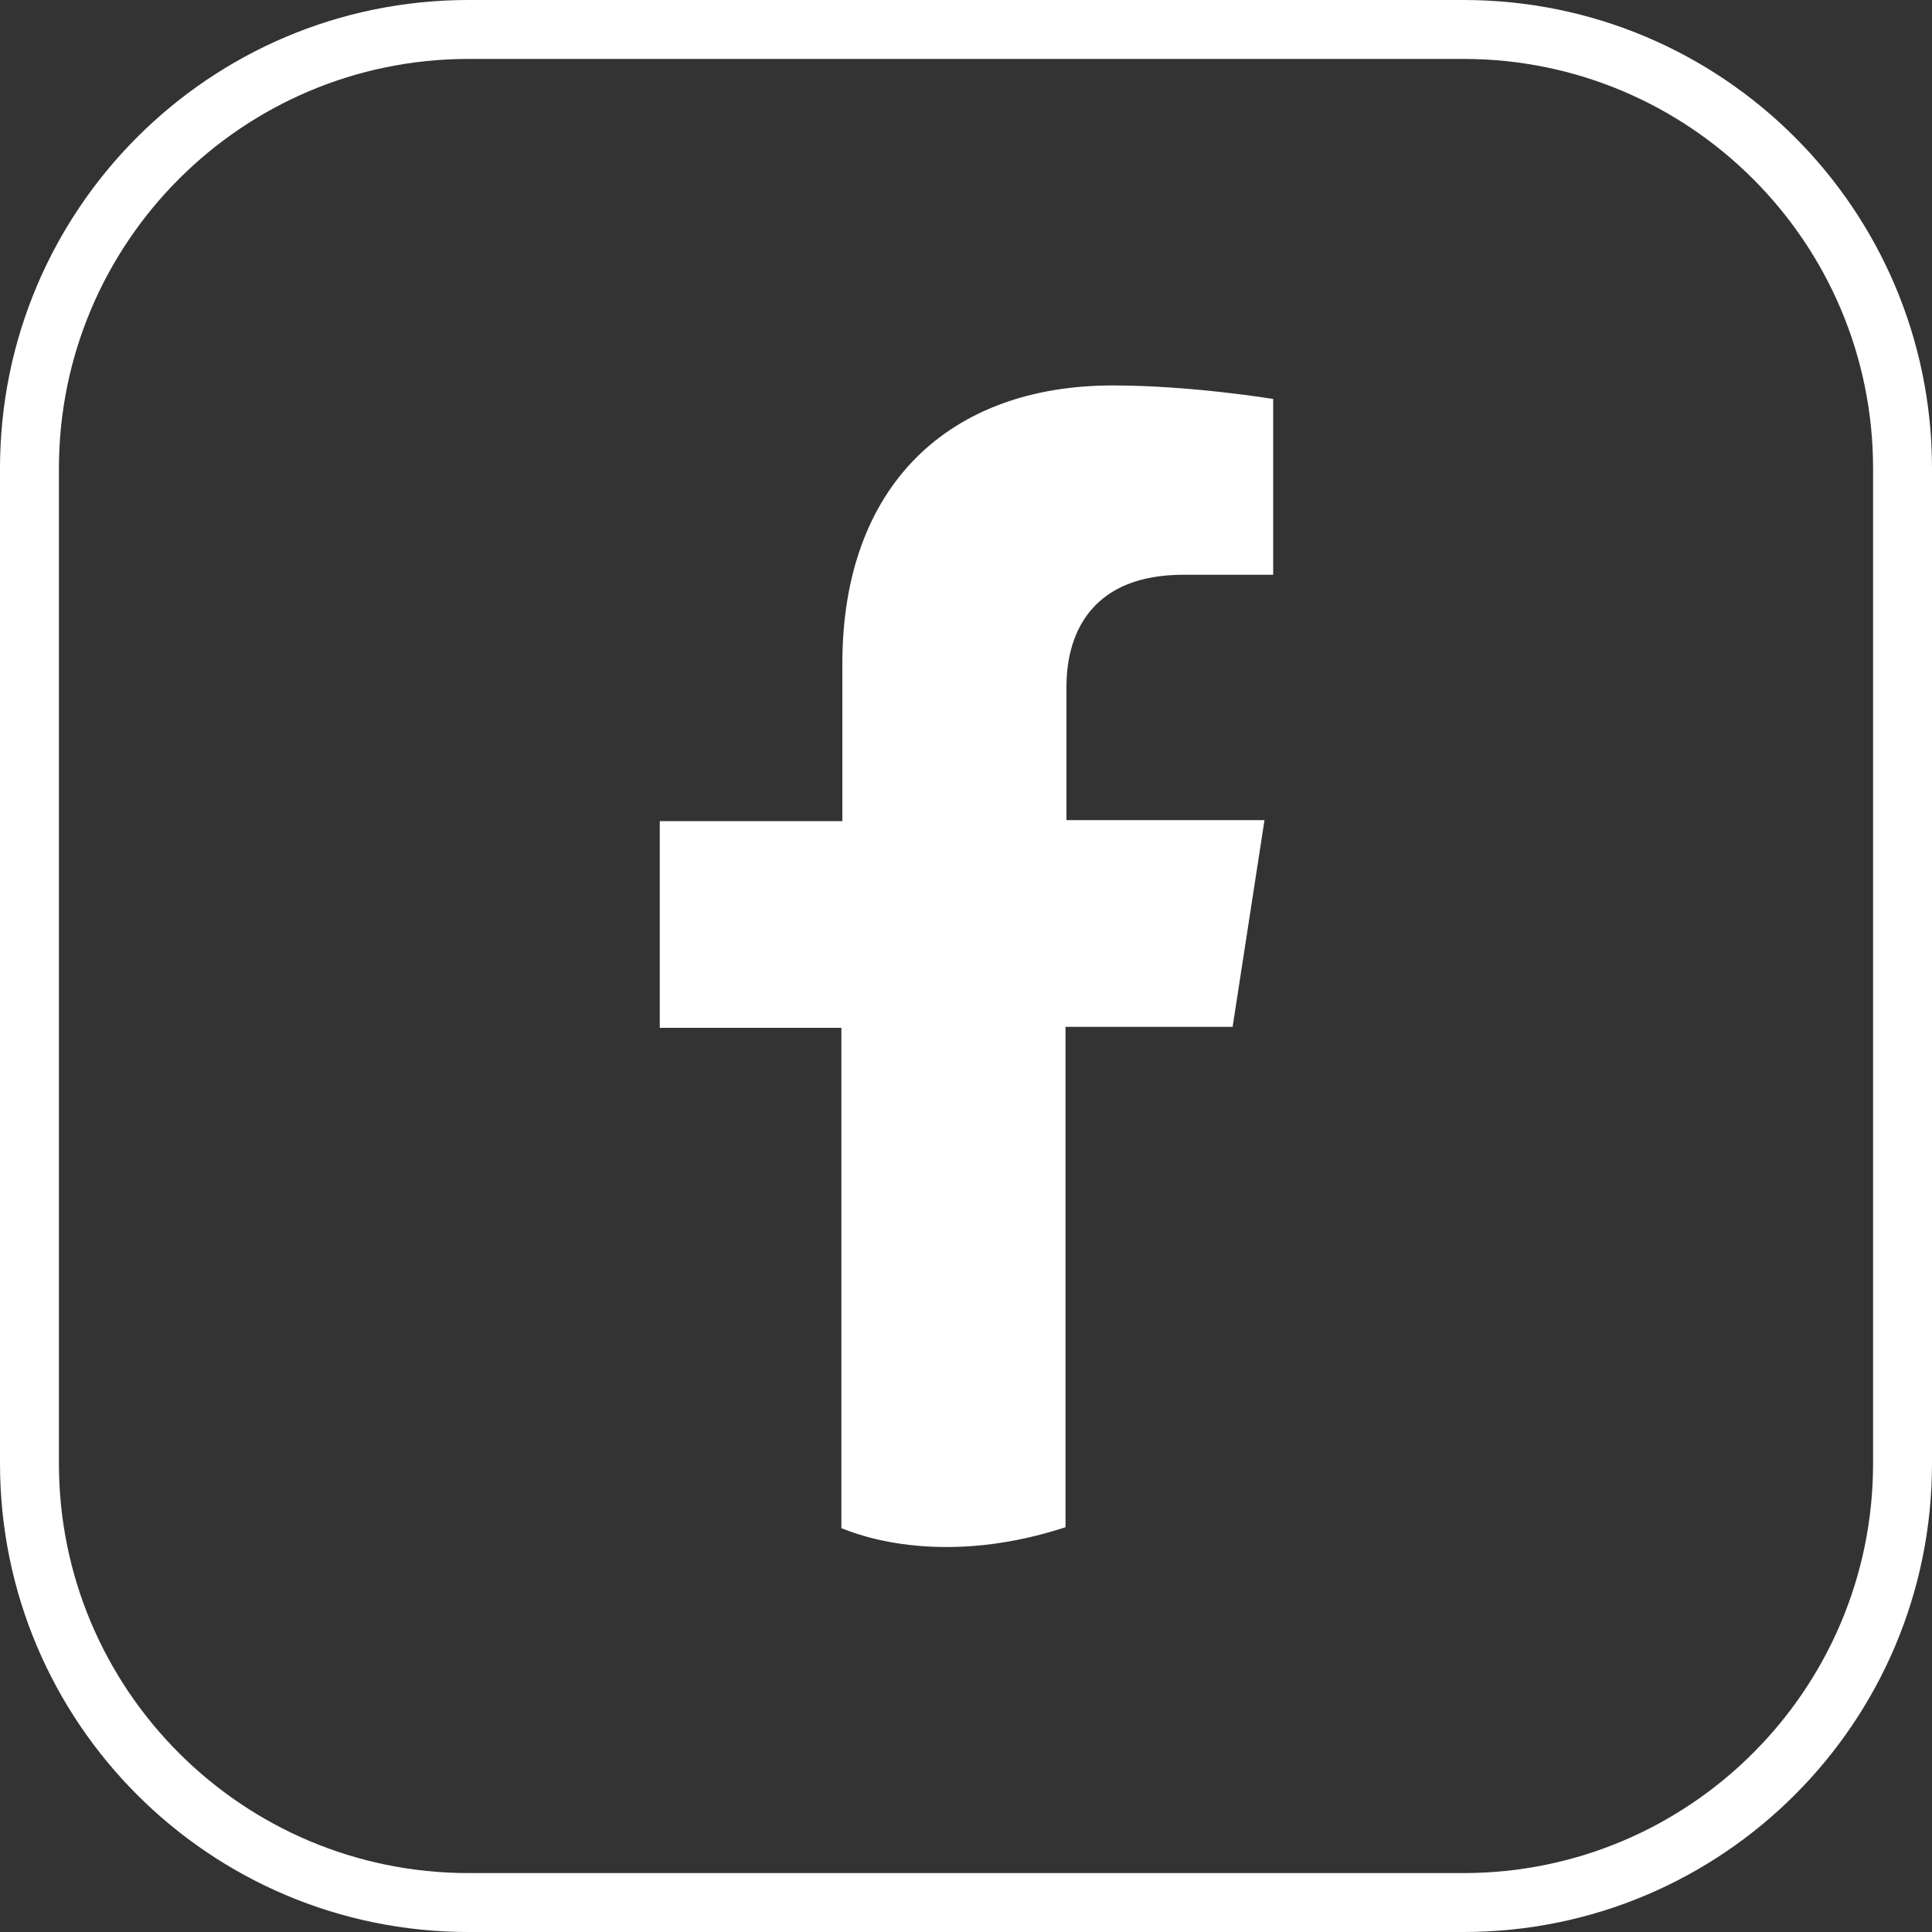
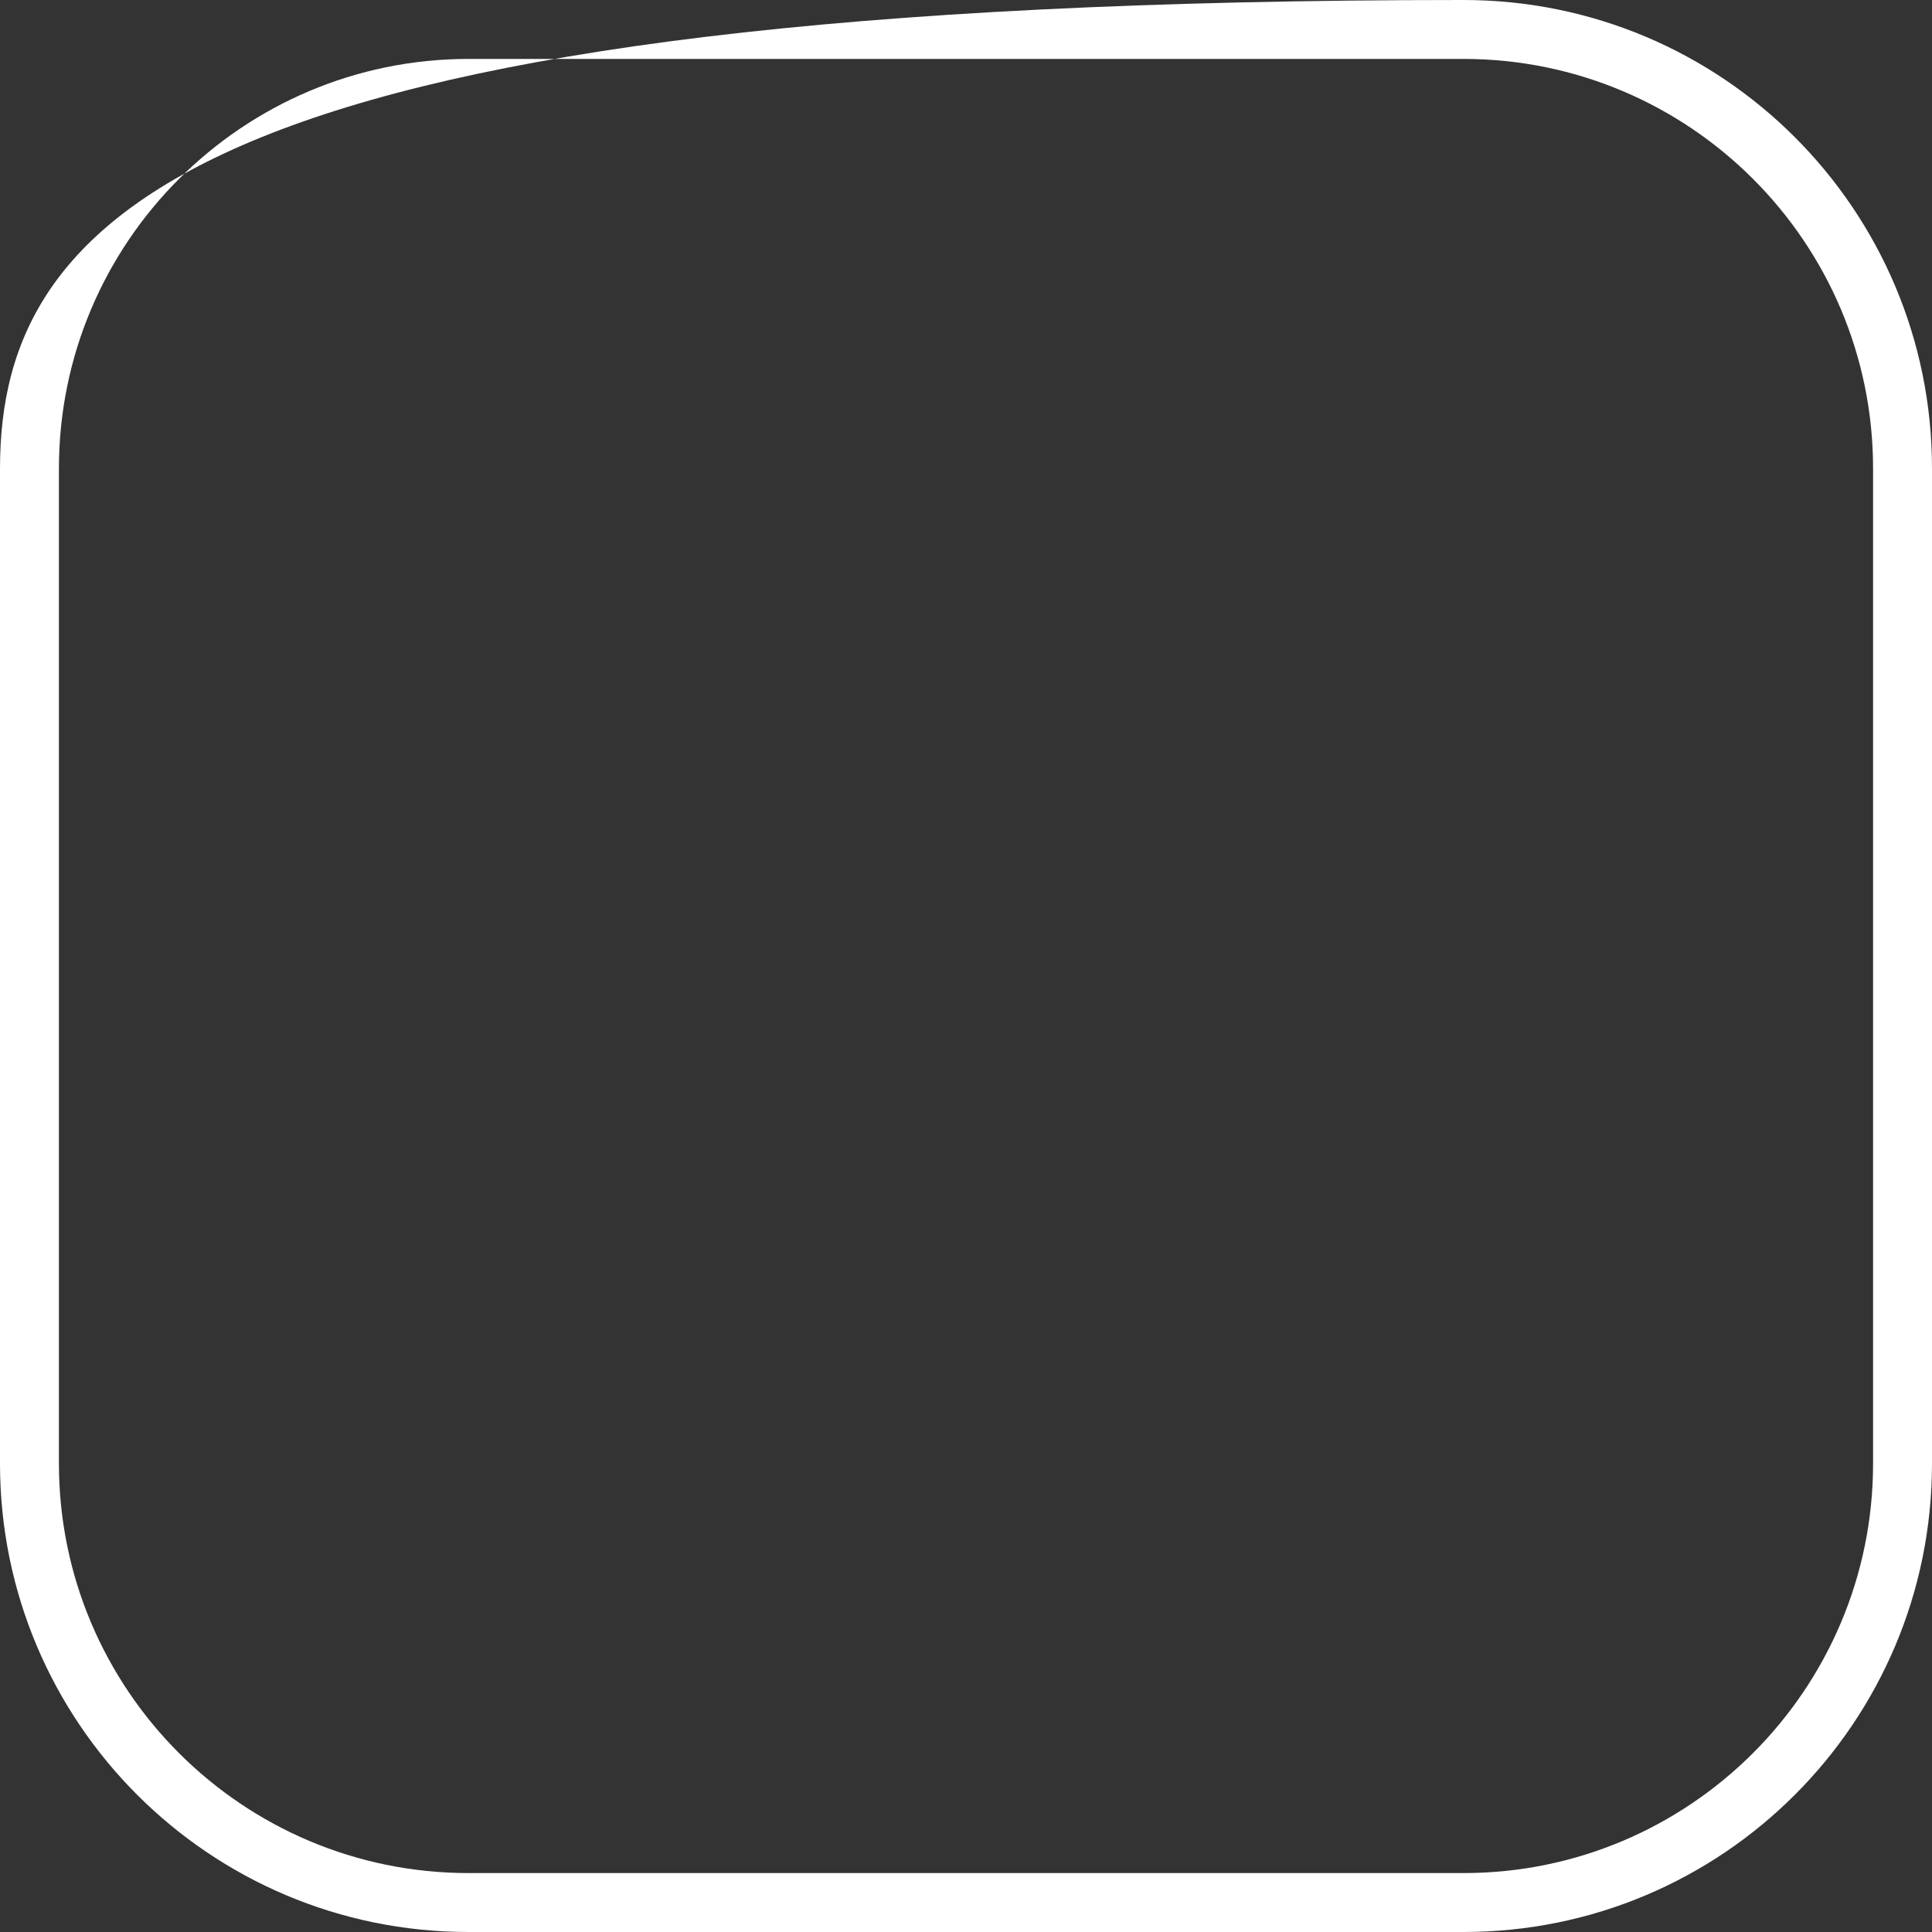
<svg xmlns="http://www.w3.org/2000/svg" version="1.1" x="0px" y="0px" width="200px" height="200px" viewBox="0 0 200 200" style="enable-background:new 0 0 200 200;" xml:space="preserve">
  <rect x="0" y="0" width="200" height="200" fill="#333333" stroke="none" />
  <style type="text/css">
	.st0{enable-background:new    ;}
	.st1{fill:#FFFFFF;}
</style>
  <g id="Layer_2">
</g>
  <g id="Layer_1">
    <g id="Page-1">
      <g id="homepage-full-video-1" transform="translate(-1530, -4713)">
        <g id="Group-8" transform="translate(1530, 4713)">
          <g id="Rectangle-Copy" class="st0">
-             <path class="st1" d="M151.5,6.1c23.4,0,42.4,19,42.4,42.4v103c0,23.4-19,42.4-42.4,42.4h-103c-23.4,0-42.4-19-42.4-42.4v-103       c0-23.4,19-42.4,42.4-42.4H151.5 M151.5,0h-103C21.7,0,0,21.7,0,48.5v103C0,178.3,21.7,200,48.5,200h103       c26.8,0,48.5-21.7,48.5-48.5v-103C200,21.7,178.3,0,151.5,0L151.5,0z" />
+             <path class="st1" d="M151.5,6.1c23.4,0,42.4,19,42.4,42.4v103c0,23.4-19,42.4-42.4,42.4h-103c-23.4,0-42.4-19-42.4-42.4v-103       c0-23.4,19-42.4,42.4-42.4H151.5 M151.5,0C21.7,0,0,21.7,0,48.5v103C0,178.3,21.7,200,48.5,200h103       c26.8,0,48.5-21.7,48.5-48.5v-103C200,21.7,178.3,0,151.5,0L151.5,0z" />
          </g>
        </g>
      </g>
    </g>
    <g>
-       <path class="st1" d="M110.3,158.1v-51.8h17.3l3.3-21.4h-20.5V71.1c0-5.9,2.9-11.6,12.1-11.6h9.3V41.3c0,0-8.5-1.4-16.6-1.4    c-16.9,0-28,10.3-28,28.8V85H68.3v21.4h18.8v51.8C87.1,158.1,96.2,162.7,110.3,158.1z" />
-     </g>
+       </g>
  </g>
</svg>